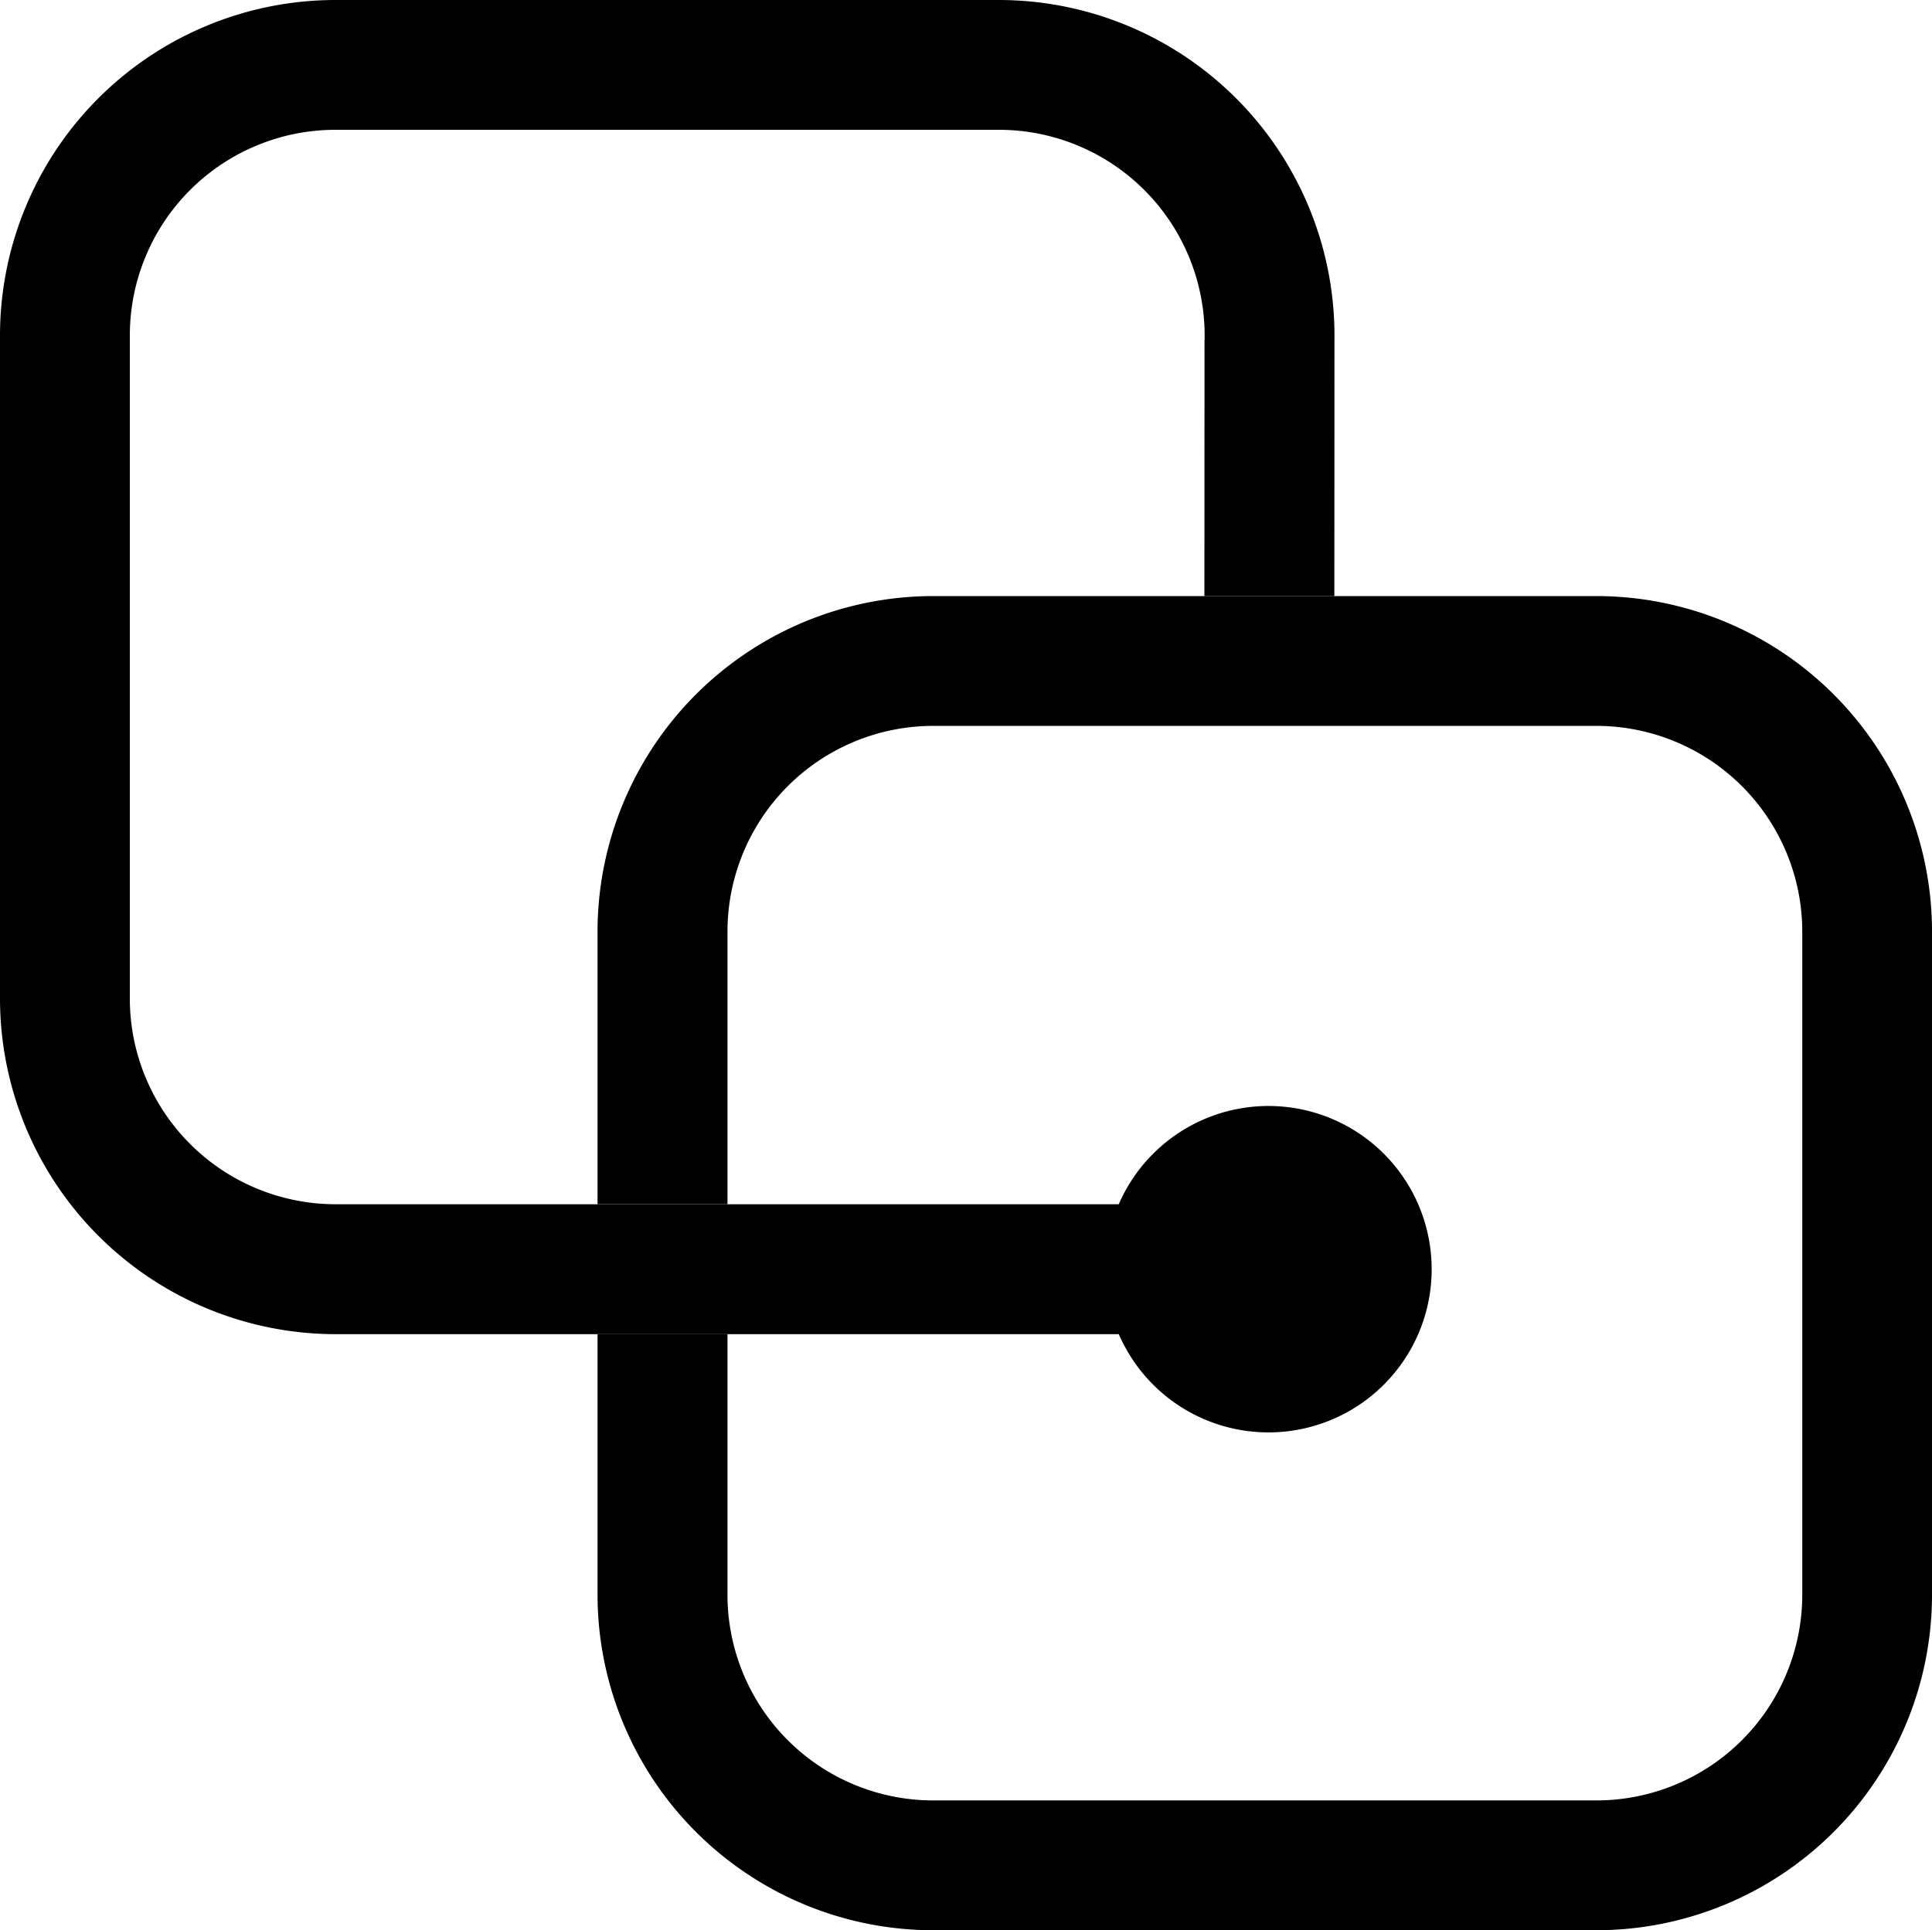
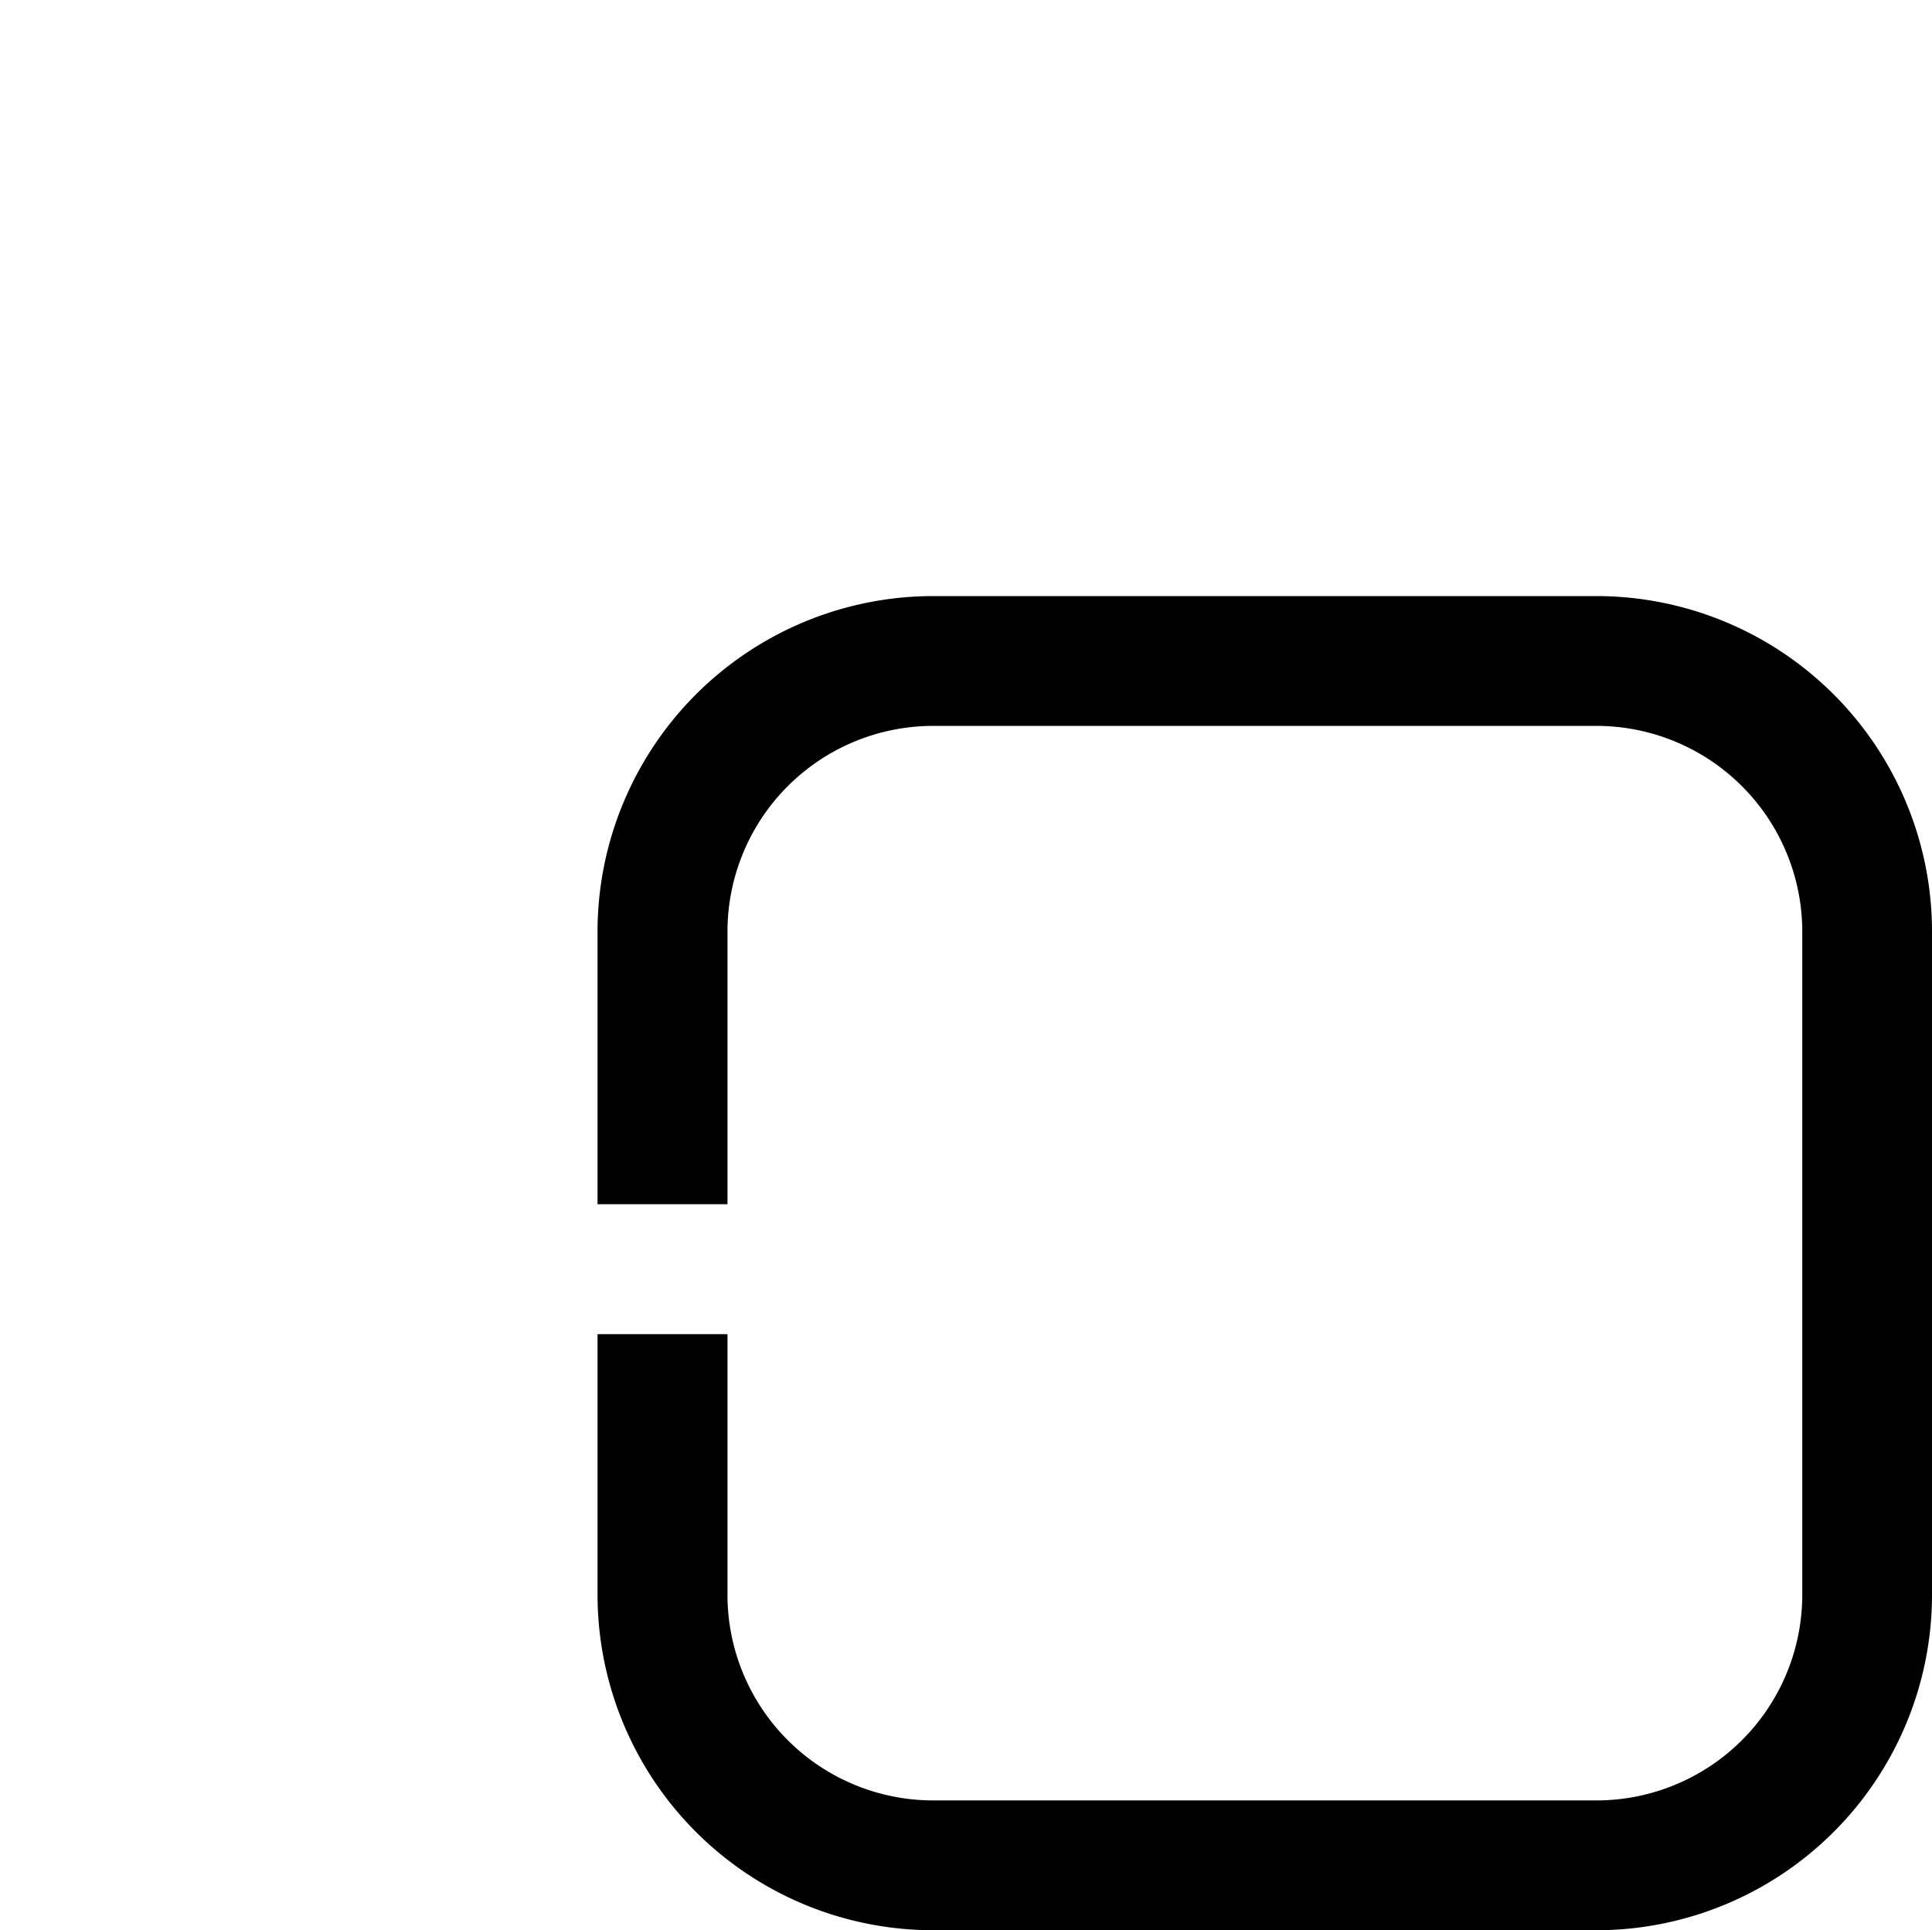
<svg xmlns="http://www.w3.org/2000/svg" data-bbox="0 0 160.014 159.904" viewBox="0 0 160.013 159.904" data-type="shape">
  <g>
-     <path d="M118.574 105.147a13.514 13.514 0 0 1-25.913 5.377H27.775A27.817 27.817 0 0 1 0 82.739V27.775A27.802 27.802 0 0 1 27.775 0h54.964a27.81 27.81 0 0 1 27.785 27.775l-.01 21.605H99.751l.01-21.2h.01v-.405a17.047 17.047 0 0 0-17.032-17.022H27.775a17.039 17.039 0 0 0-17.022 17.022v54.964a17.045 17.045 0 0 0 17.022 17.022H92.66a13.514 13.514 0 0 1 25.913 5.386Z" />
    <path d="M132.239 49.38H77.274a27.82 27.82 0 0 0-27.785 27.785V99.76h10.763V77.165a17.047 17.047 0 0 1 17.022-17.031h54.965a17.056 17.056 0 0 1 17.03 17.03v54.956a17.05 17.05 0 0 1-17.03 17.03H77.274a17.04 17.04 0 0 1-17.022-17.03v-21.596H49.49v21.596a27.813 27.813 0 0 0 27.785 27.784h54.965a27.804 27.804 0 0 0 27.774-27.784V77.165A27.81 27.81 0 0 0 132.24 49.38Z" />
  </g>
</svg>